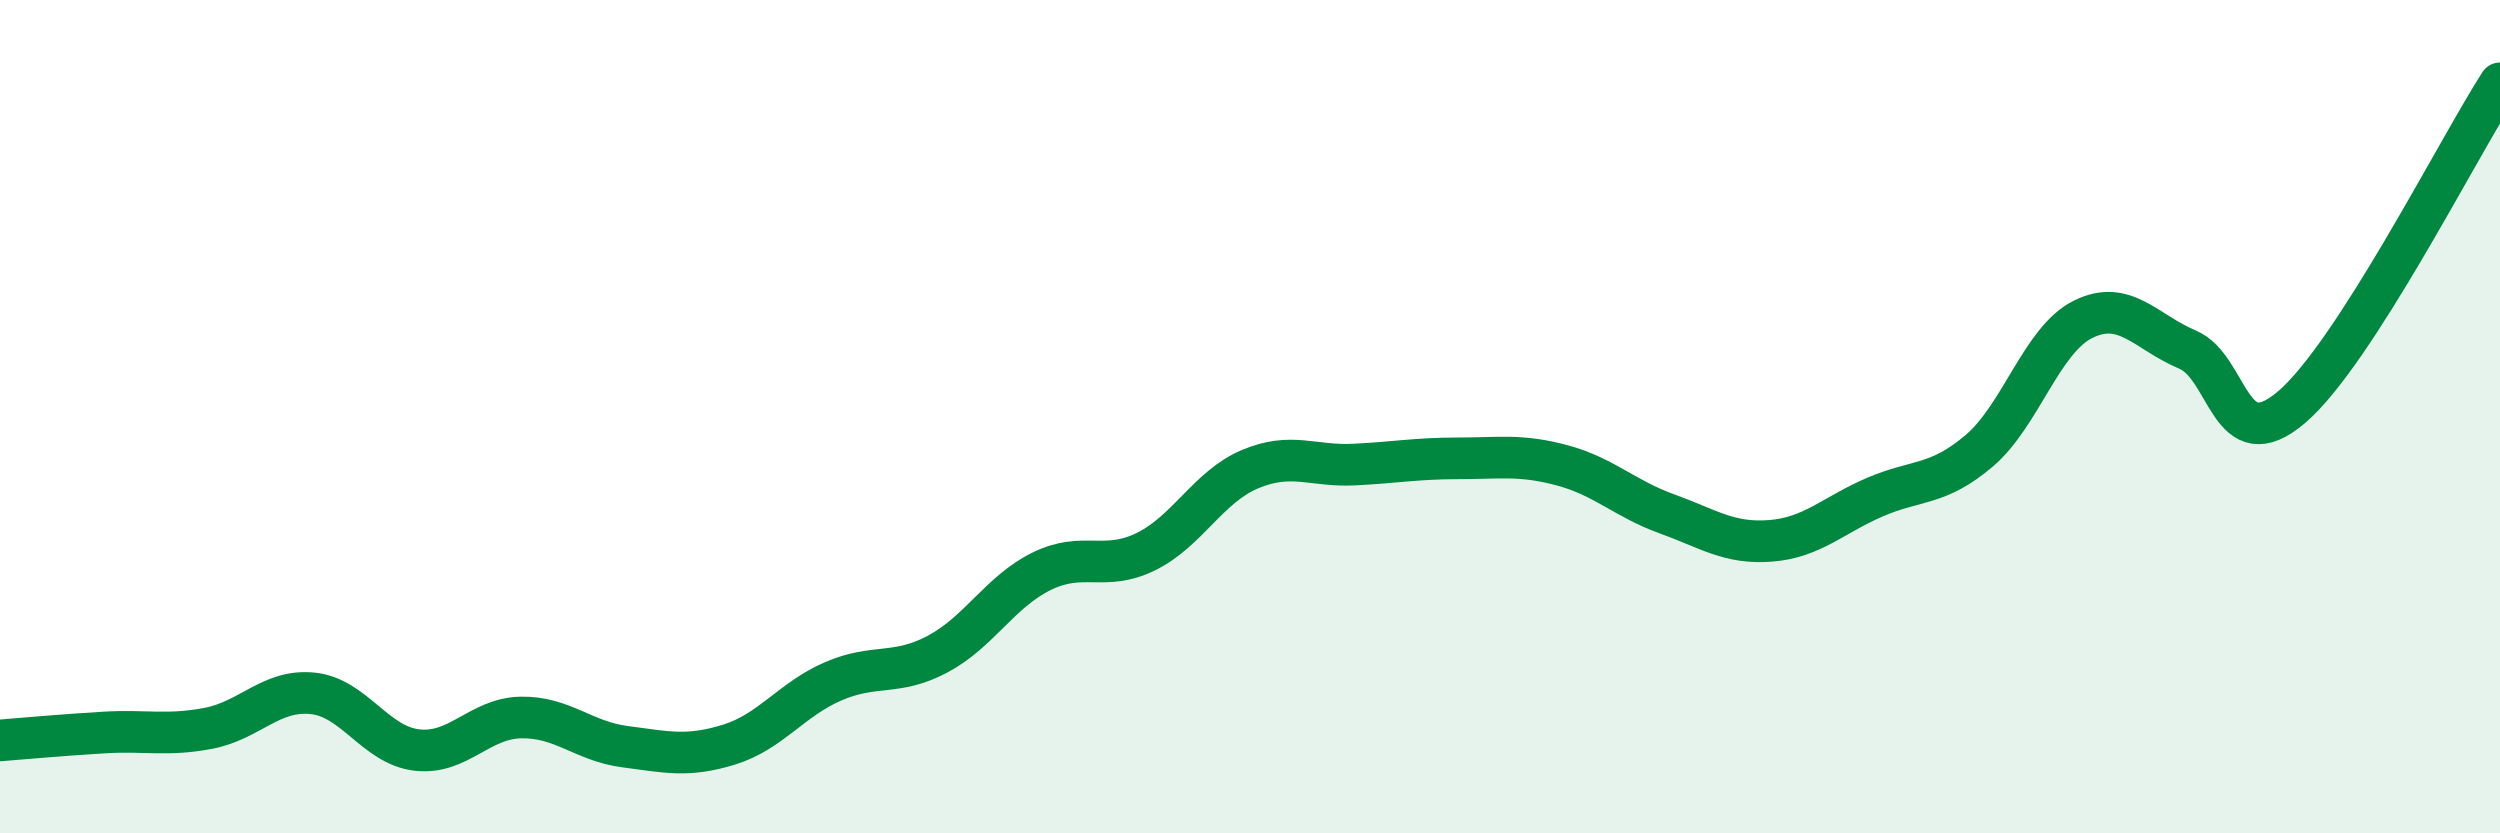
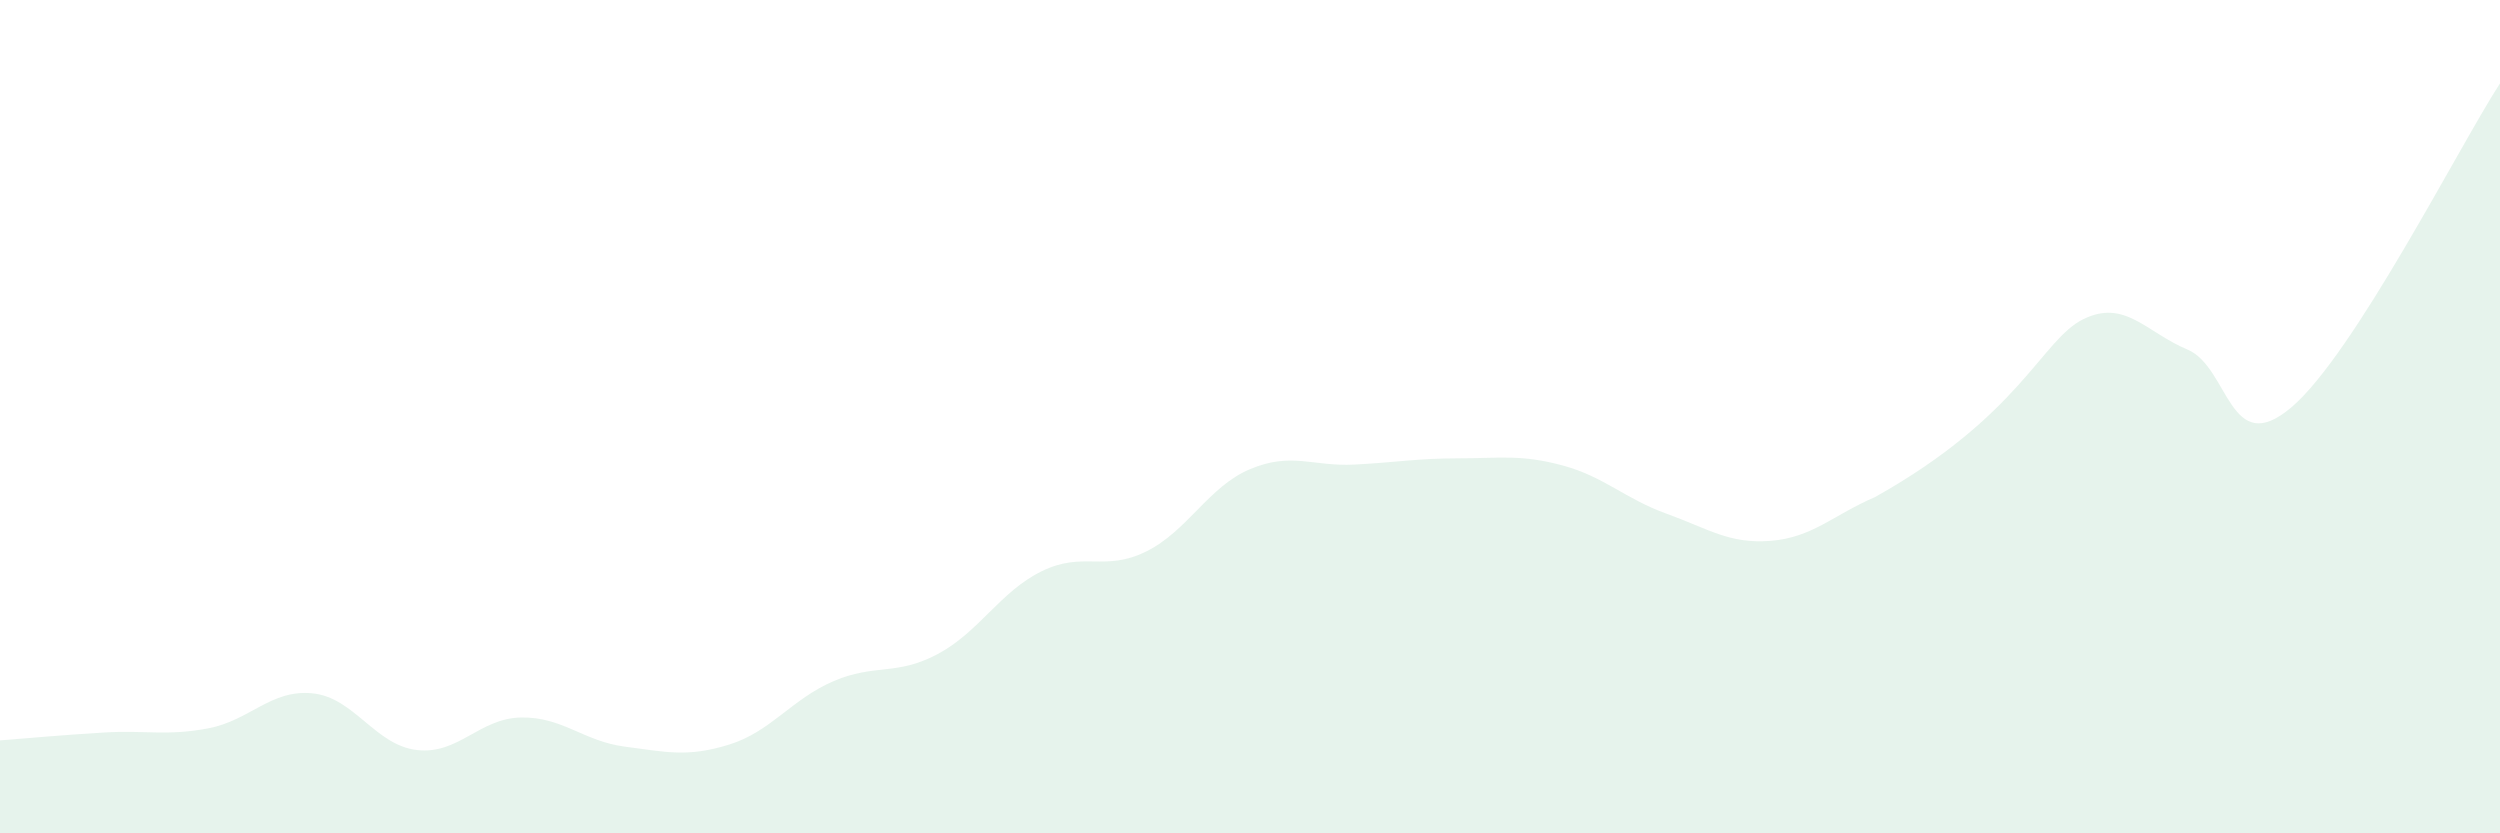
<svg xmlns="http://www.w3.org/2000/svg" width="60" height="20" viewBox="0 0 60 20">
-   <path d="M 0,17.77 C 0.5,17.73 1.5,17.64 2.5,17.58 C 3.5,17.52 4,17.67 5,17.48 C 6,17.29 6.5,16.54 7.5,16.64 C 8.5,16.74 9,17.88 10,18 C 11,18.12 11.5,17.24 12.5,17.22 C 13.5,17.2 14,17.79 15,17.92 C 16,18.05 16.5,18.18 17.5,17.87 C 18.5,17.56 19,16.78 20,16.35 C 21,15.92 21.5,16.23 22.5,15.7 C 23.5,15.17 24,14.2 25,13.71 C 26,13.22 26.5,13.73 27.5,13.24 C 28.5,12.75 29,11.68 30,11.26 C 31,10.84 31.5,11.2 32.5,11.15 C 33.5,11.1 34,11 35,11 C 36,11 36.5,10.9 37.5,11.17 C 38.5,11.44 39,11.97 40,12.33 C 41,12.69 41.5,13.06 42.5,12.98 C 43.5,12.9 44,12.36 45,11.93 C 46,11.5 46.5,11.67 47.5,10.82 C 48.5,9.97 49,8.15 50,7.66 C 51,7.17 51.5,7.97 52.5,8.39 C 53.5,8.81 53.5,11.05 55,9.77 C 56.5,8.49 59,3.55 60,2L60 20L0 20Z" fill="#008740" opacity="0.1" stroke-linecap="round" stroke-linejoin="round" />
-   <path d="M 0,17.77 C 0.5,17.73 1.5,17.64 2.5,17.58 C 3.5,17.52 4,17.67 5,17.48 C 6,17.29 6.5,16.54 7.5,16.64 C 8.5,16.74 9,17.88 10,18 C 11,18.12 11.5,17.24 12.5,17.22 C 13.5,17.2 14,17.79 15,17.92 C 16,18.05 16.5,18.18 17.5,17.87 C 18.5,17.56 19,16.78 20,16.35 C 21,15.92 21.5,16.23 22.5,15.7 C 23.5,15.17 24,14.2 25,13.71 C 26,13.22 26.5,13.73 27.5,13.24 C 28.5,12.75 29,11.68 30,11.26 C 31,10.84 31.5,11.2 32.5,11.15 C 33.5,11.1 34,11 35,11 C 36,11 36.5,10.9 37.5,11.17 C 38.5,11.44 39,11.97 40,12.33 C 41,12.69 41.5,13.06 42.5,12.98 C 43.5,12.9 44,12.36 45,11.93 C 46,11.5 46.5,11.67 47.5,10.82 C 48.5,9.97 49,8.15 50,7.66 C 51,7.17 51.5,7.97 52.5,8.39 C 53.5,8.81 53.5,11.05 55,9.77 C 56.5,8.49 59,3.55 60,2" stroke="#008740" stroke-width="1" fill="none" stroke-linecap="round" stroke-linejoin="round" />
+   <path d="M 0,17.77 C 0.5,17.73 1.5,17.64 2.5,17.58 C 3.5,17.52 4,17.67 5,17.48 C 6,17.29 6.5,16.54 7.5,16.64 C 8.5,16.74 9,17.88 10,18 C 11,18.12 11.5,17.24 12.5,17.22 C 13.5,17.2 14,17.79 15,17.92 C 16,18.05 16.5,18.18 17.5,17.87 C 18.5,17.56 19,16.78 20,16.35 C 21,15.92 21.5,16.23 22.5,15.7 C 23.5,15.17 24,14.2 25,13.71 C 26,13.22 26.5,13.73 27.5,13.24 C 28.5,12.75 29,11.68 30,11.26 C 31,10.84 31.5,11.2 32.5,11.15 C 33.5,11.1 34,11 35,11 C 36,11 36.5,10.9 37.5,11.17 C 38.5,11.44 39,11.97 40,12.33 C 41,12.69 41.5,13.06 42.5,12.98 C 43.5,12.9 44,12.36 45,11.93 C 48.5,9.97 49,8.15 50,7.66 C 51,7.17 51.5,7.97 52.5,8.39 C 53.5,8.81 53.5,11.05 55,9.77 C 56.5,8.49 59,3.55 60,2L60 20L0 20Z" fill="#008740" opacity="0.1" stroke-linecap="round" stroke-linejoin="round" />
</svg>